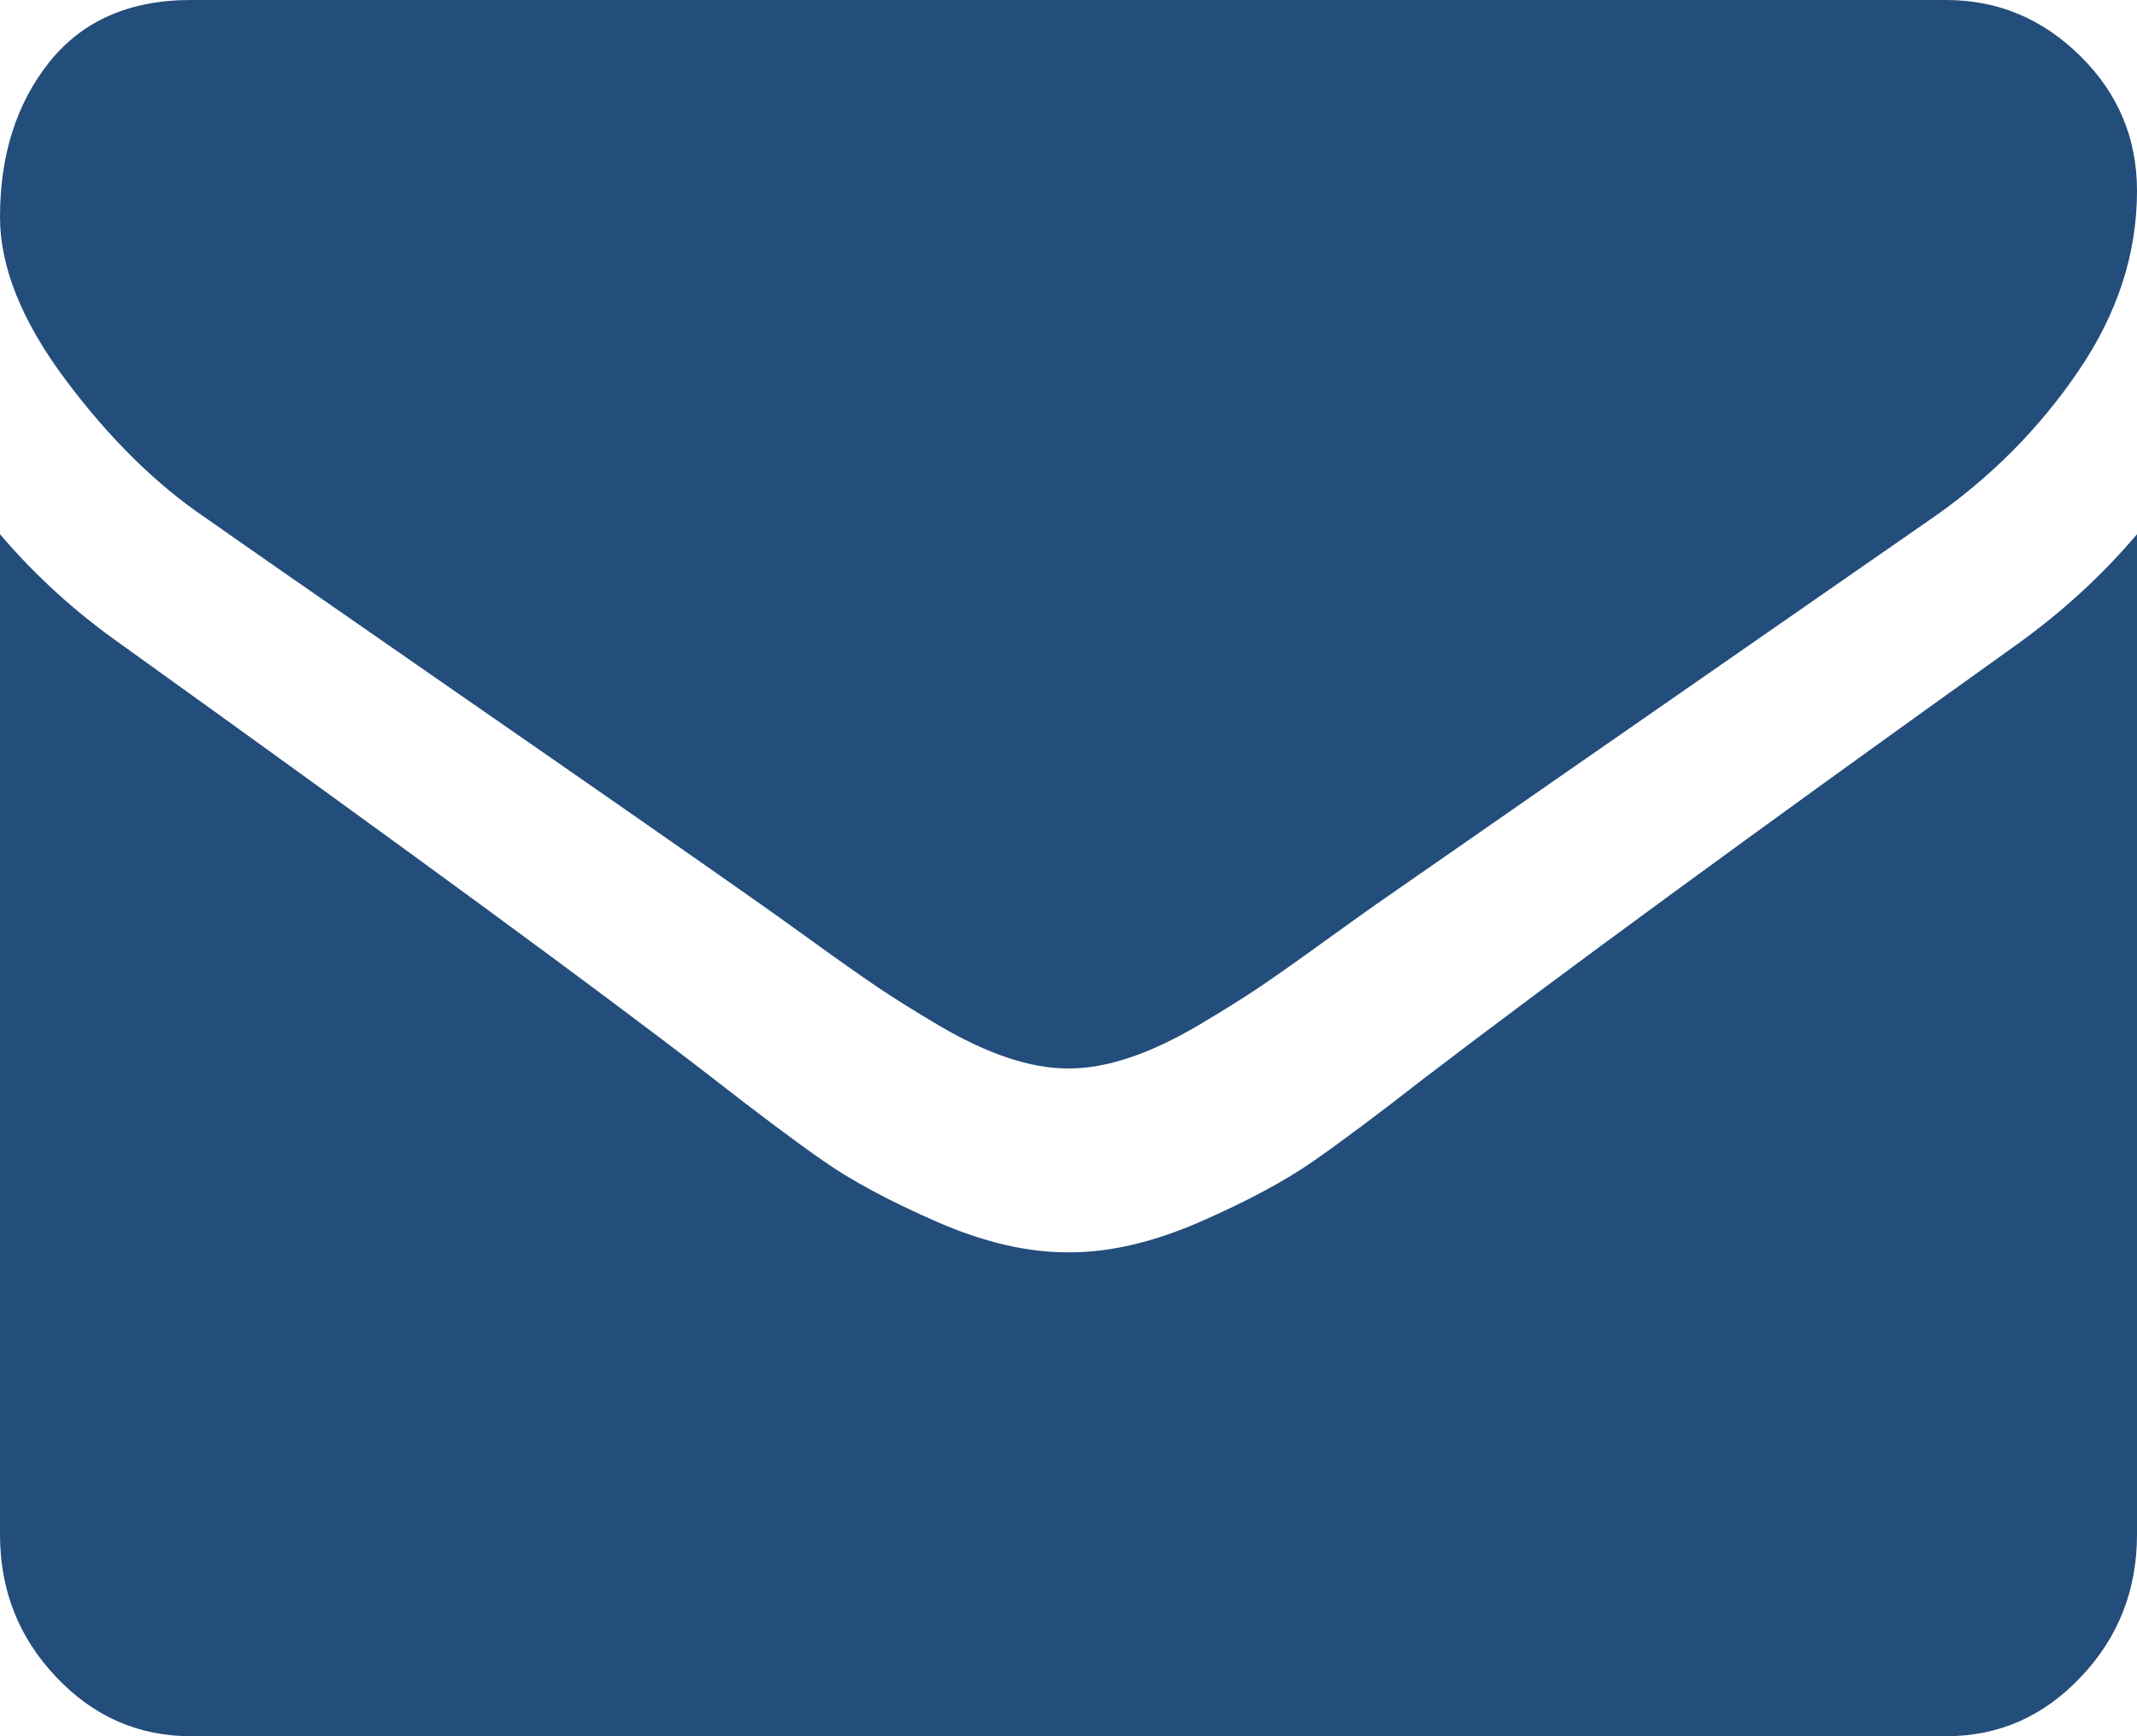
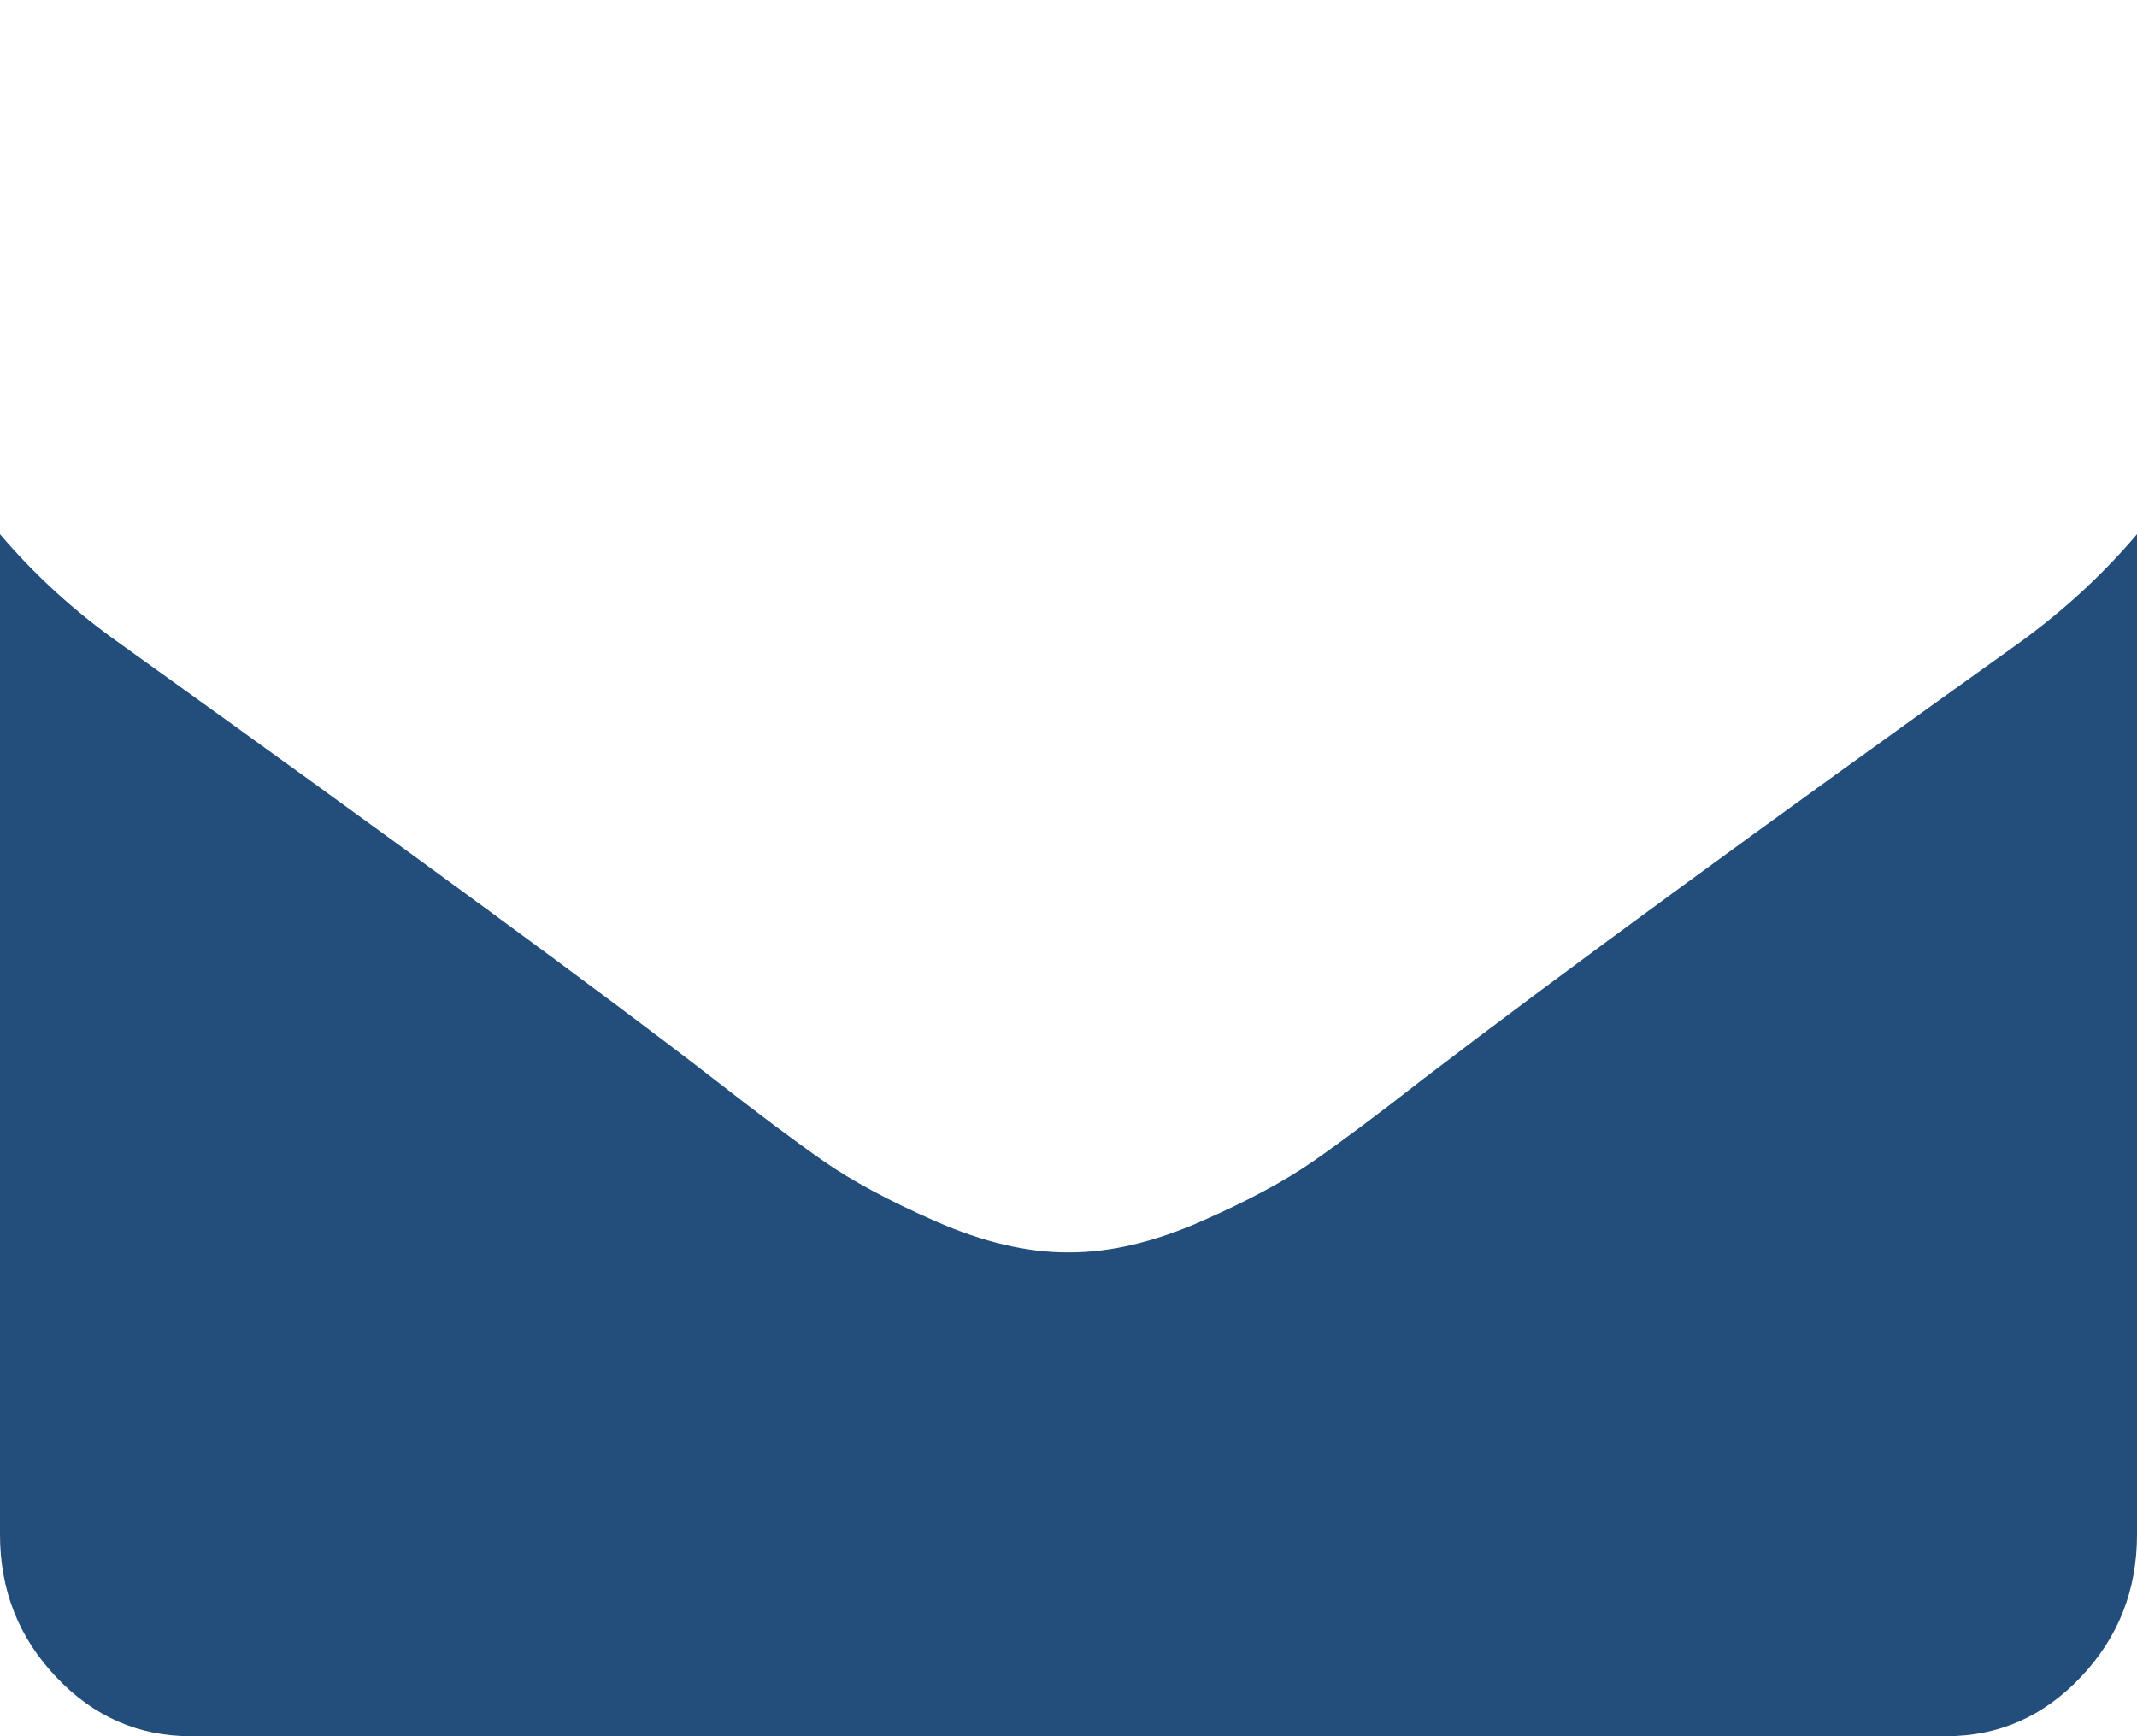
<svg xmlns="http://www.w3.org/2000/svg" width="16" height="13" viewBox="0 0 16 13" fill="none">
-   <path d="M1.536 3.875C1.738 4.018 2.348 4.442 3.366 5.148C4.384 5.853 5.164 6.396 5.705 6.777C5.765 6.819 5.891 6.909 6.085 7.049C6.278 7.189 6.439 7.302 6.567 7.389C6.695 7.475 6.85 7.572 7.031 7.679C7.213 7.786 7.384 7.866 7.545 7.92C7.705 7.973 7.854 8 7.991 8H8H8.009C8.146 8 8.295 7.973 8.455 7.92C8.616 7.866 8.787 7.786 8.969 7.679C9.15 7.572 9.305 7.475 9.433 7.389C9.561 7.302 9.722 7.189 9.915 7.049C10.109 6.909 10.235 6.819 10.295 6.777C10.842 6.396 12.235 5.429 14.473 3.875C14.908 3.572 15.271 3.205 15.562 2.777C15.854 2.348 16 1.899 16 1.429C16 1.036 15.859 0.699 15.576 0.42C15.293 0.14 14.958 0 14.571 0H1.429C0.97 0 0.618 0.155 0.37 0.464C0.123 0.774 0 1.161 0 1.625C0 2 0.164 2.406 0.491 2.844C0.818 3.281 1.167 3.625 1.536 3.875Z" fill="#234D7B" />
  <path d="M15.107 4.821C13.155 6.217 11.672 7.302 10.661 8.075C10.322 8.34 10.046 8.546 9.835 8.693C9.623 8.841 9.342 8.992 8.991 9.146C8.64 9.3 8.313 9.377 8.009 9.377H8H7.991C7.687 9.377 7.36 9.3 7.009 9.146C6.658 8.992 6.376 8.841 6.165 8.693C5.954 8.546 5.679 8.34 5.339 8.075C4.536 7.453 3.057 6.368 0.902 4.821C0.563 4.582 0.262 4.308 0 4V11.49C0 11.906 0.14 12.261 0.42 12.556C0.699 12.852 1.036 13 1.429 13H14.572C14.964 13 15.301 12.852 15.58 12.556C15.86 12.261 16 11.906 16 11.49V4C15.744 4.302 15.447 4.576 15.107 4.821Z" fill="#234D7B" />
</svg>